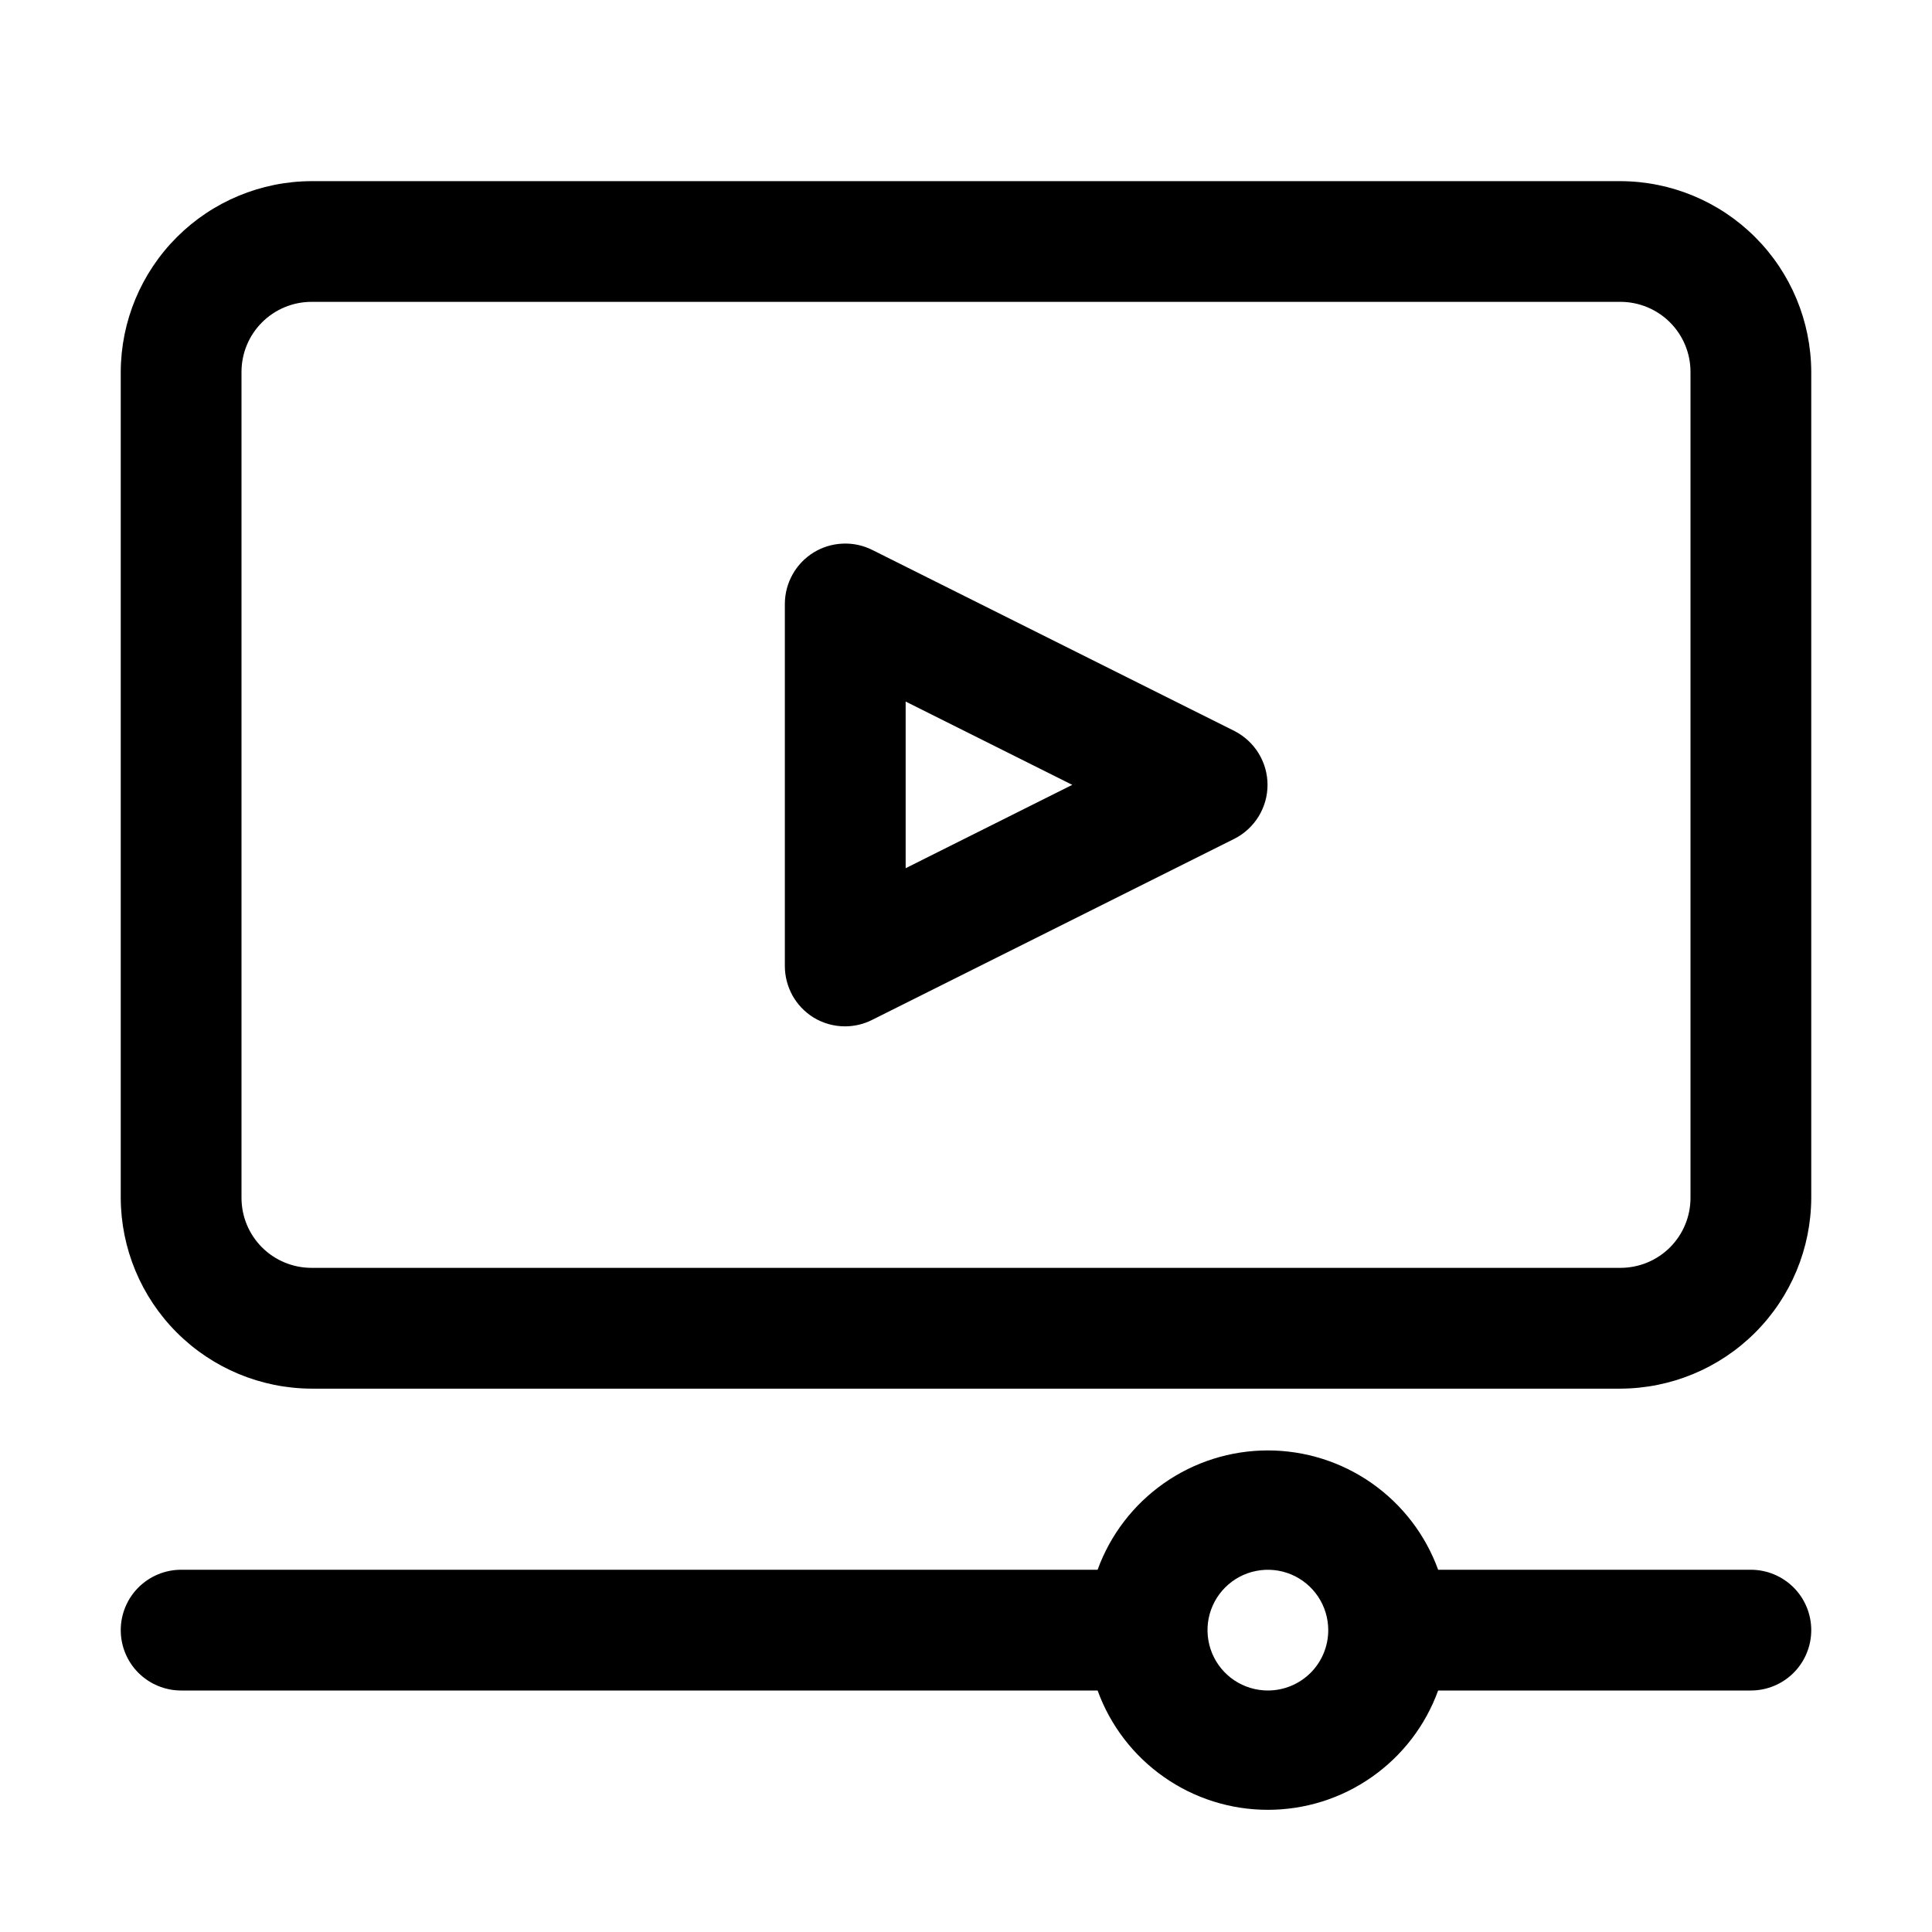
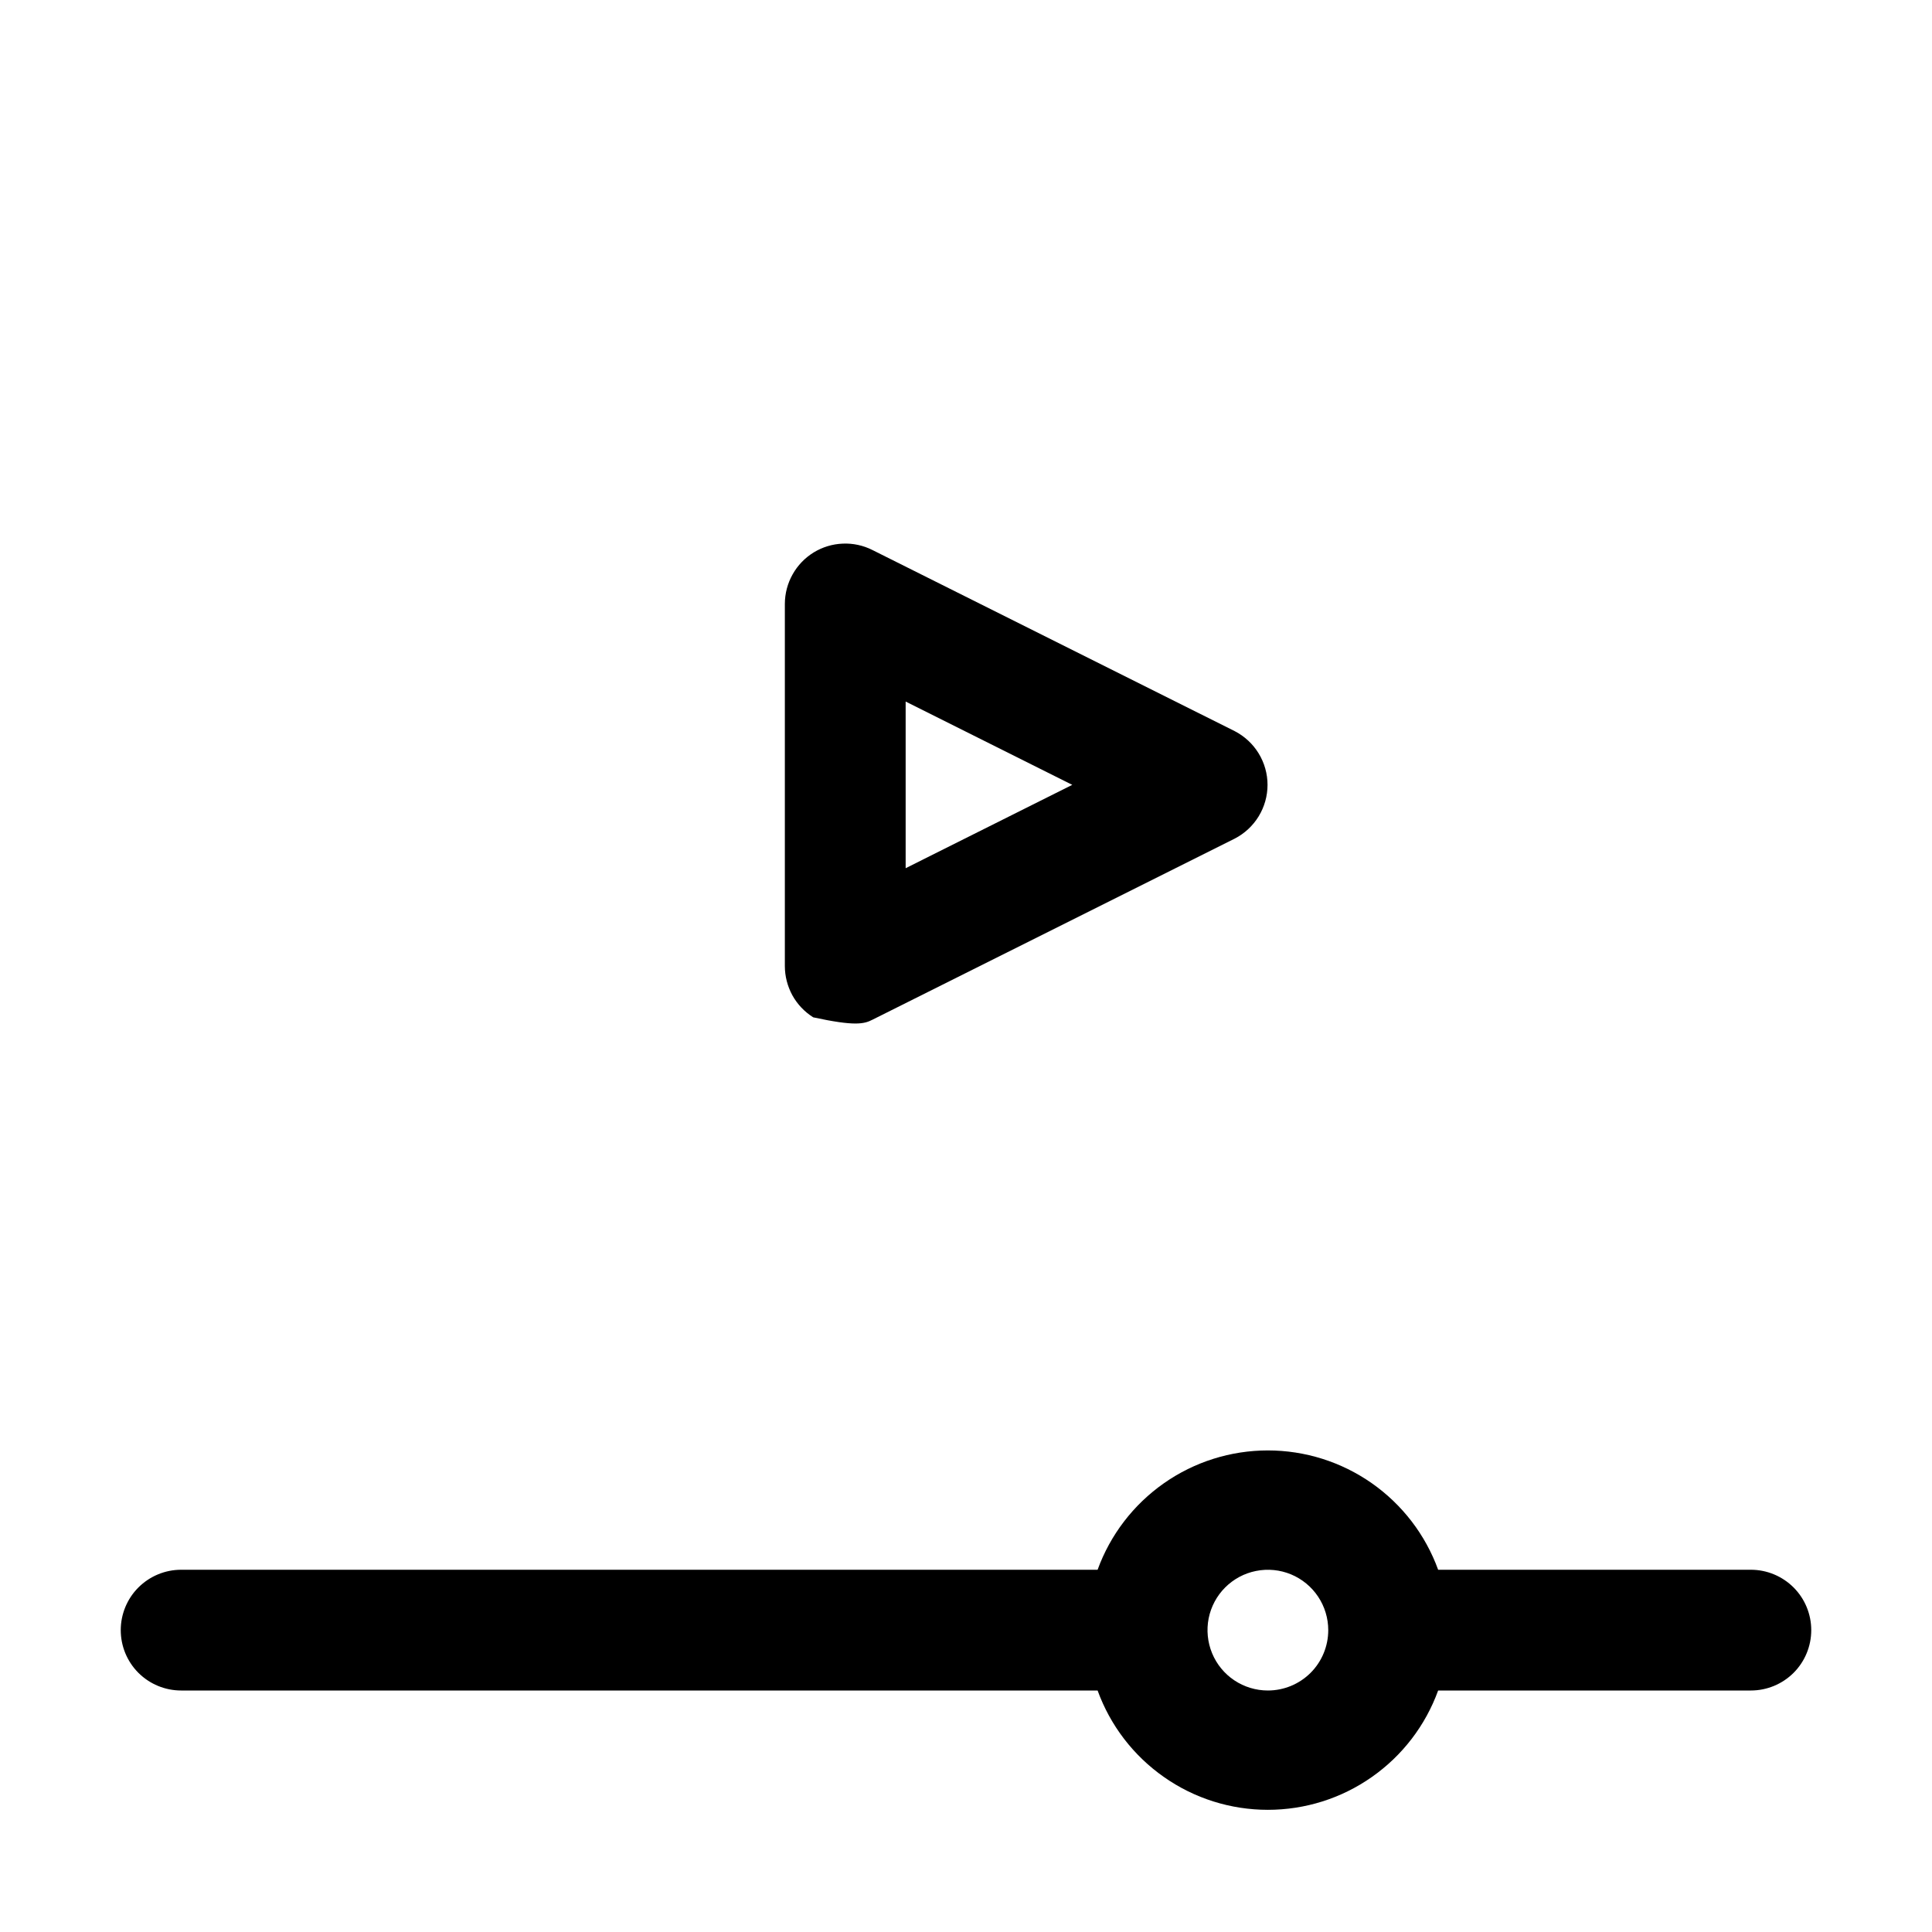
<svg xmlns="http://www.w3.org/2000/svg" width="42" height="42" viewBox="0 0 42 42" fill="none">
-   <path d="M35.227 3.938H6.772C5.674 3.941 4.621 4.379 3.844 5.156C3.067 5.933 2.628 6.986 2.625 8.085V26.04C2.628 27.139 3.067 28.192 3.844 28.969C4.621 29.746 5.674 30.184 6.772 30.188H35.227C36.326 30.184 37.379 29.746 38.156 28.969C38.934 28.192 39.371 27.139 39.375 26.04V8.085C39.371 6.986 38.934 5.933 38.156 5.156C37.379 4.379 36.326 3.941 35.227 3.938ZM36.75 26.04C36.75 26.444 36.59 26.831 36.304 27.117C36.019 27.402 35.631 27.562 35.227 27.562H6.772C6.369 27.562 5.981 27.402 5.696 27.117C5.41 26.831 5.25 26.444 5.25 26.04V8.085C5.25 7.681 5.41 7.294 5.696 7.008C5.981 6.723 6.369 6.562 6.772 6.562H35.227C35.631 6.562 36.019 6.723 36.304 7.008C36.59 7.294 36.75 7.681 36.75 8.085V26.04Z" fill="black" />
  <path d="M38.062 34.125H31.264C30.988 33.365 30.485 32.709 29.822 32.244C29.16 31.78 28.371 31.531 27.562 31.531C26.754 31.531 25.965 31.78 25.303 32.244C24.64 32.709 24.137 33.365 23.861 34.125H3.938C3.589 34.125 3.256 34.264 3.009 34.51C2.763 34.756 2.625 35.09 2.625 35.438C2.625 35.786 2.763 36.12 3.009 36.366C3.256 36.612 3.589 36.75 3.938 36.75H23.861C24.137 37.511 24.64 38.167 25.303 38.631C25.965 39.096 26.754 39.344 27.562 39.344C28.371 39.344 29.16 39.096 29.822 38.631C30.485 38.167 30.988 37.511 31.264 36.75H38.062C38.411 36.75 38.744 36.612 38.991 36.366C39.237 36.12 39.375 35.786 39.375 35.438C39.375 35.09 39.237 34.756 38.991 34.51C38.744 34.264 38.411 34.125 38.062 34.125ZM27.562 36.75C27.303 36.75 27.049 36.673 26.833 36.529C26.617 36.385 26.449 36.18 26.35 35.94C26.251 35.7 26.225 35.436 26.275 35.182C26.326 34.927 26.451 34.693 26.634 34.51C26.818 34.326 27.052 34.201 27.306 34.151C27.561 34.1 27.825 34.126 28.065 34.225C28.305 34.325 28.51 34.493 28.654 34.709C28.798 34.925 28.875 35.178 28.875 35.438C28.875 35.786 28.737 36.12 28.491 36.366C28.244 36.612 27.911 36.75 27.562 36.75Z" fill="black" />
-   <path d="M26.841 15.894L18.966 11.957C18.766 11.856 18.544 11.808 18.32 11.818C18.096 11.827 17.879 11.893 17.688 12.01C17.498 12.127 17.34 12.291 17.231 12.486C17.121 12.681 17.063 12.901 17.062 13.125V21C17.062 21.223 17.119 21.442 17.226 21.638C17.334 21.833 17.49 21.997 17.679 22.116C17.888 22.245 18.129 22.313 18.375 22.312C18.581 22.311 18.783 22.262 18.966 22.168L26.841 18.231C27.056 18.12 27.236 17.953 27.362 17.747C27.488 17.541 27.555 17.304 27.555 17.062C27.555 16.821 27.488 16.584 27.362 16.378C27.236 16.172 27.056 16.005 26.841 15.894ZM19.688 18.874V15.251L23.31 17.062L19.688 18.874Z" fill="black" />
+   <path d="M26.841 15.894L18.966 11.957C18.766 11.856 18.544 11.808 18.32 11.818C18.096 11.827 17.879 11.893 17.688 12.01C17.498 12.127 17.34 12.291 17.231 12.486C17.121 12.681 17.063 12.901 17.062 13.125V21C17.062 21.223 17.119 21.442 17.226 21.638C17.334 21.833 17.49 21.997 17.679 22.116C18.581 22.311 18.783 22.262 18.966 22.168L26.841 18.231C27.056 18.12 27.236 17.953 27.362 17.747C27.488 17.541 27.555 17.304 27.555 17.062C27.555 16.821 27.488 16.584 27.362 16.378C27.236 16.172 27.056 16.005 26.841 15.894ZM19.688 18.874V15.251L23.31 17.062L19.688 18.874Z" fill="black" />
</svg>